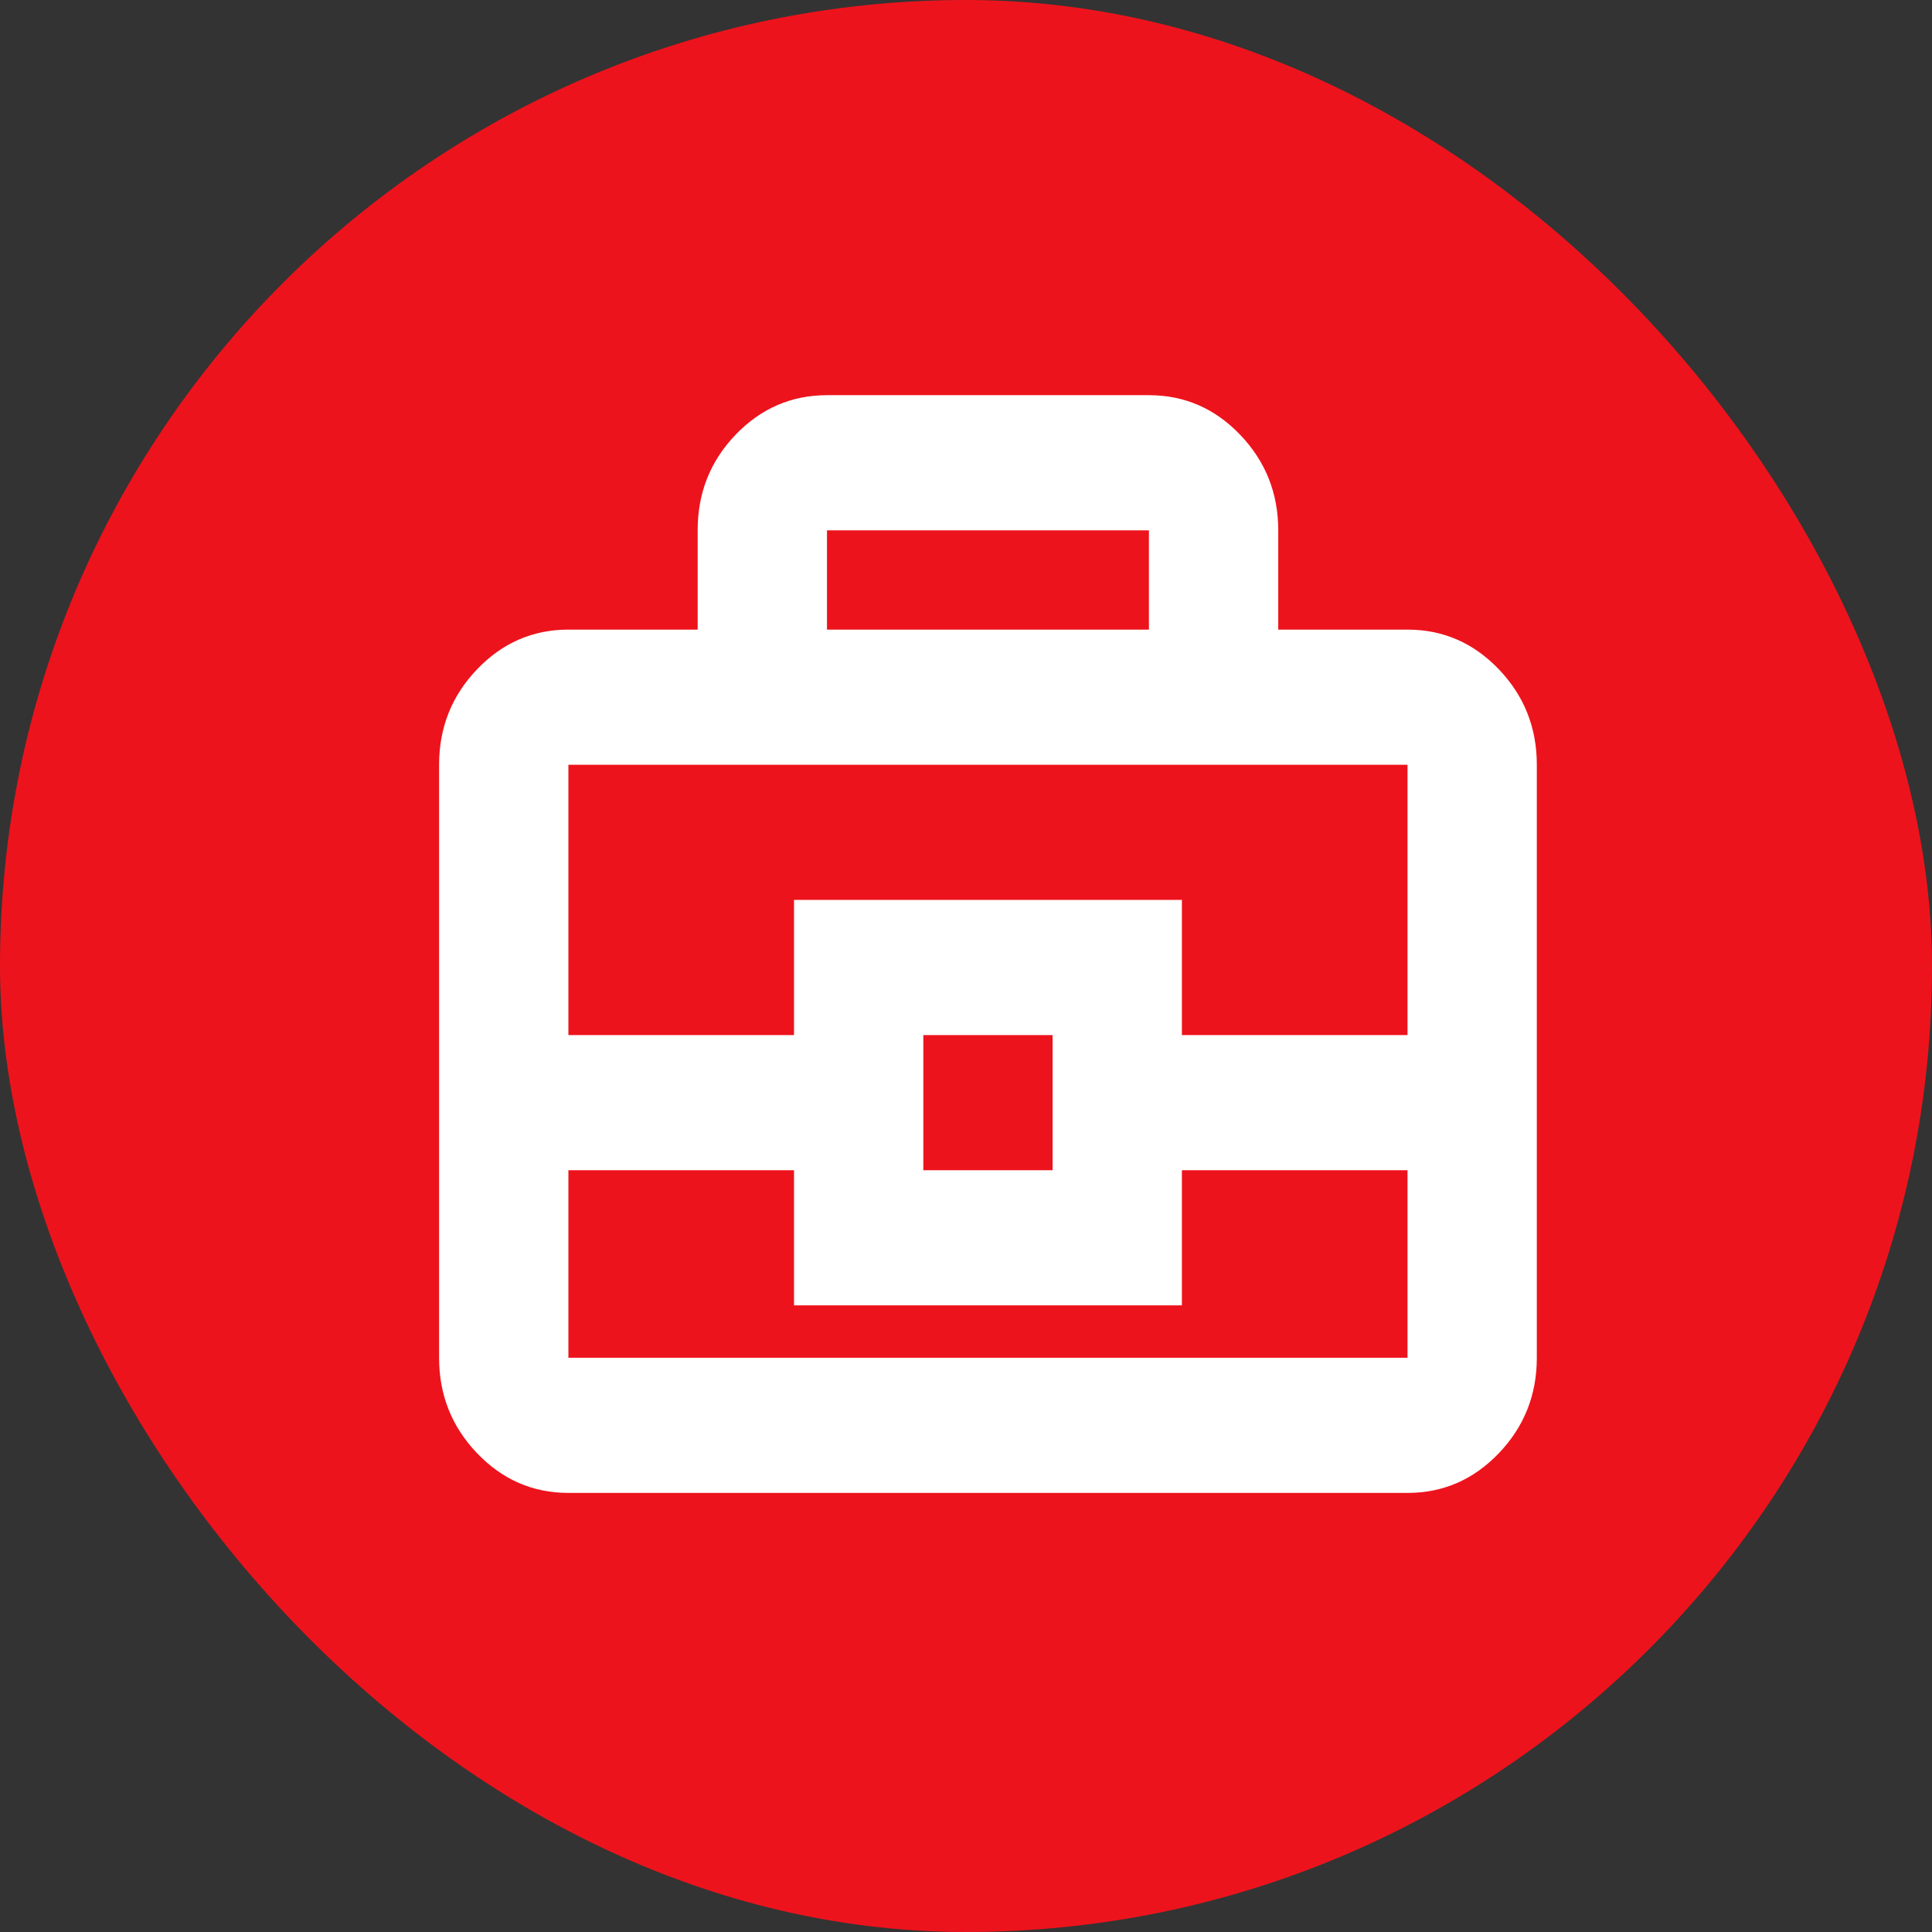
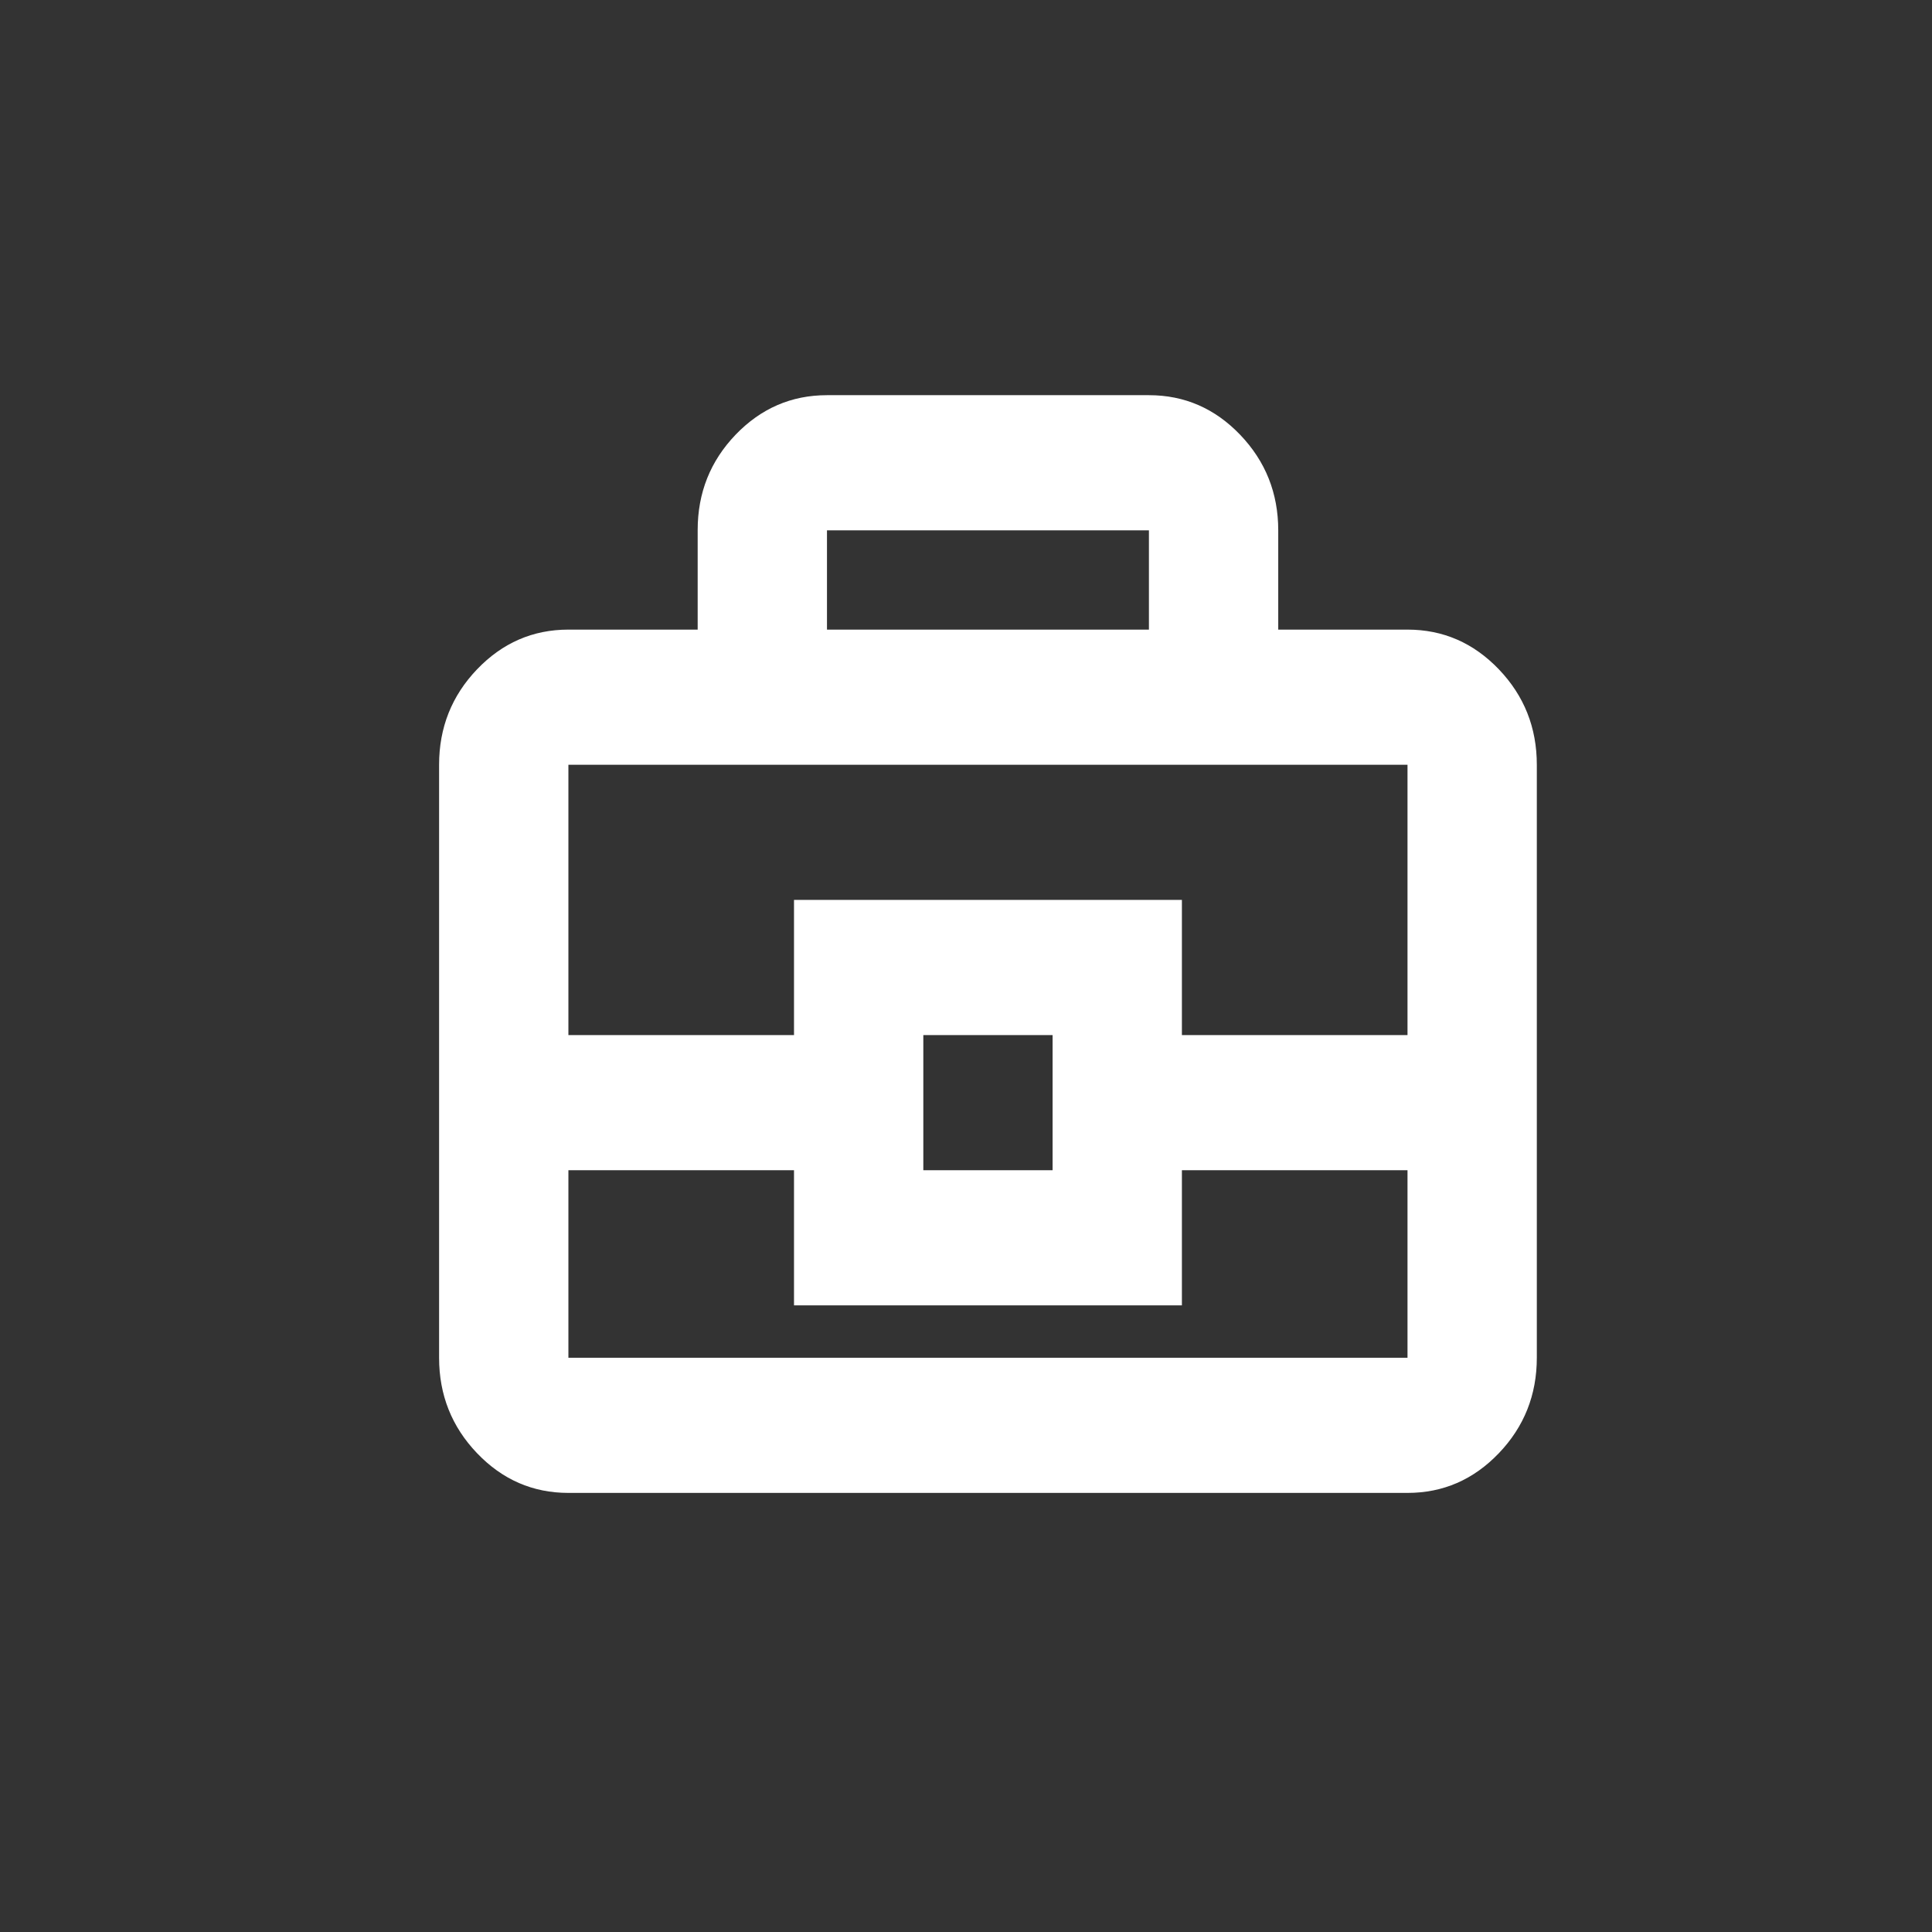
<svg xmlns="http://www.w3.org/2000/svg" width="44" height="44" viewBox="0 0 44 44" fill="none">
  <rect x="0" y="0" width="44" height="44" fill="#333333" stroke="none" />
-   <rect width="44" height="44" rx="22" fill="#ED131C" />
  <path d="M12.945 34C12.135 34 11.442 33.699 10.865 33.096C10.288 32.493 10 31.768 10 30.922V17.417C10 16.571 10.288 15.846 10.865 15.243C11.442 14.641 12.135 14.339 12.945 14.339H15.889V12.071C15.889 11.223 16.178 10.499 16.754 9.899C17.331 9.3 18.024 9 18.834 9H26.166C26.976 9 27.669 9.301 28.246 9.904C28.822 10.507 29.111 11.232 29.111 12.078V14.339H32.055C32.865 14.339 33.558 14.641 34.135 15.243C34.712 15.846 35 16.571 35 17.417V30.922C35 31.768 34.712 32.493 34.135 33.096C33.558 33.699 32.865 34 32.055 34H12.945ZM18.834 14.339H26.166V12.078H18.834V14.339ZM32.055 26.651H26.917V29.729H18.083V26.651H12.945V30.922H32.055V26.651ZM21.028 26.651H23.972V23.573H21.028V26.651ZM12.945 23.573H18.083V20.495H26.917V23.573H32.055V17.417H12.945V23.573Z" fill="white" />
</svg>